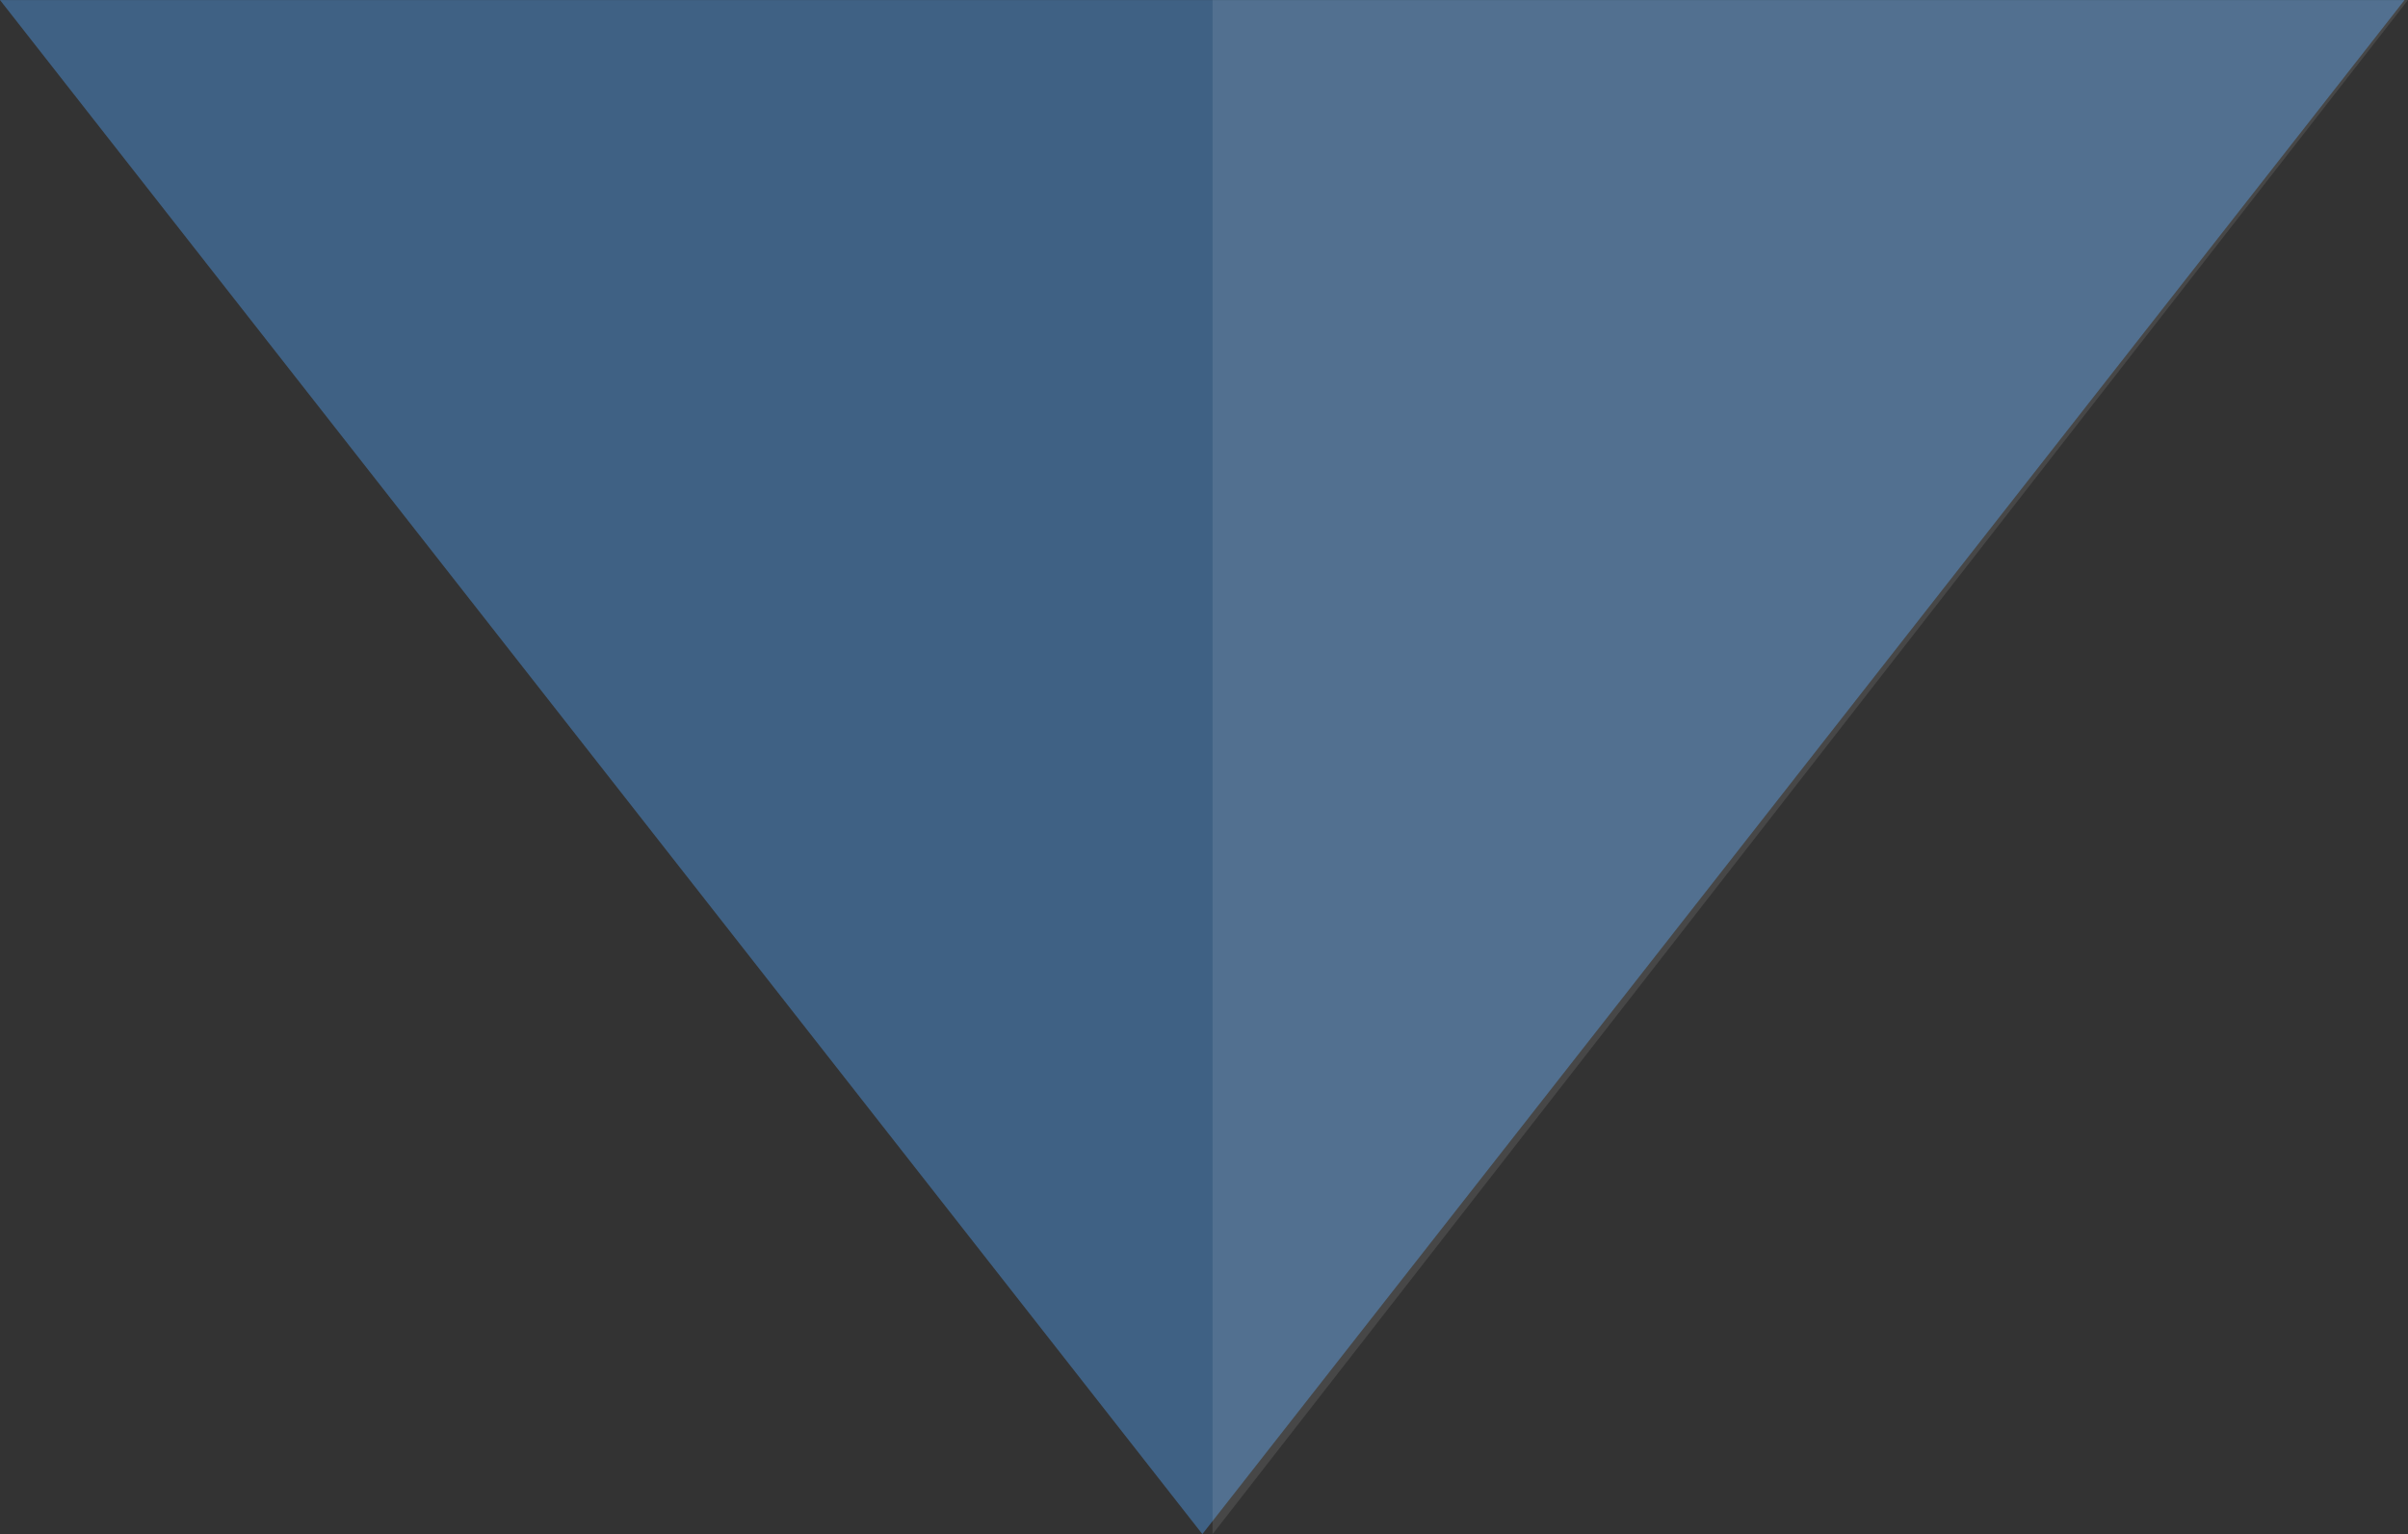
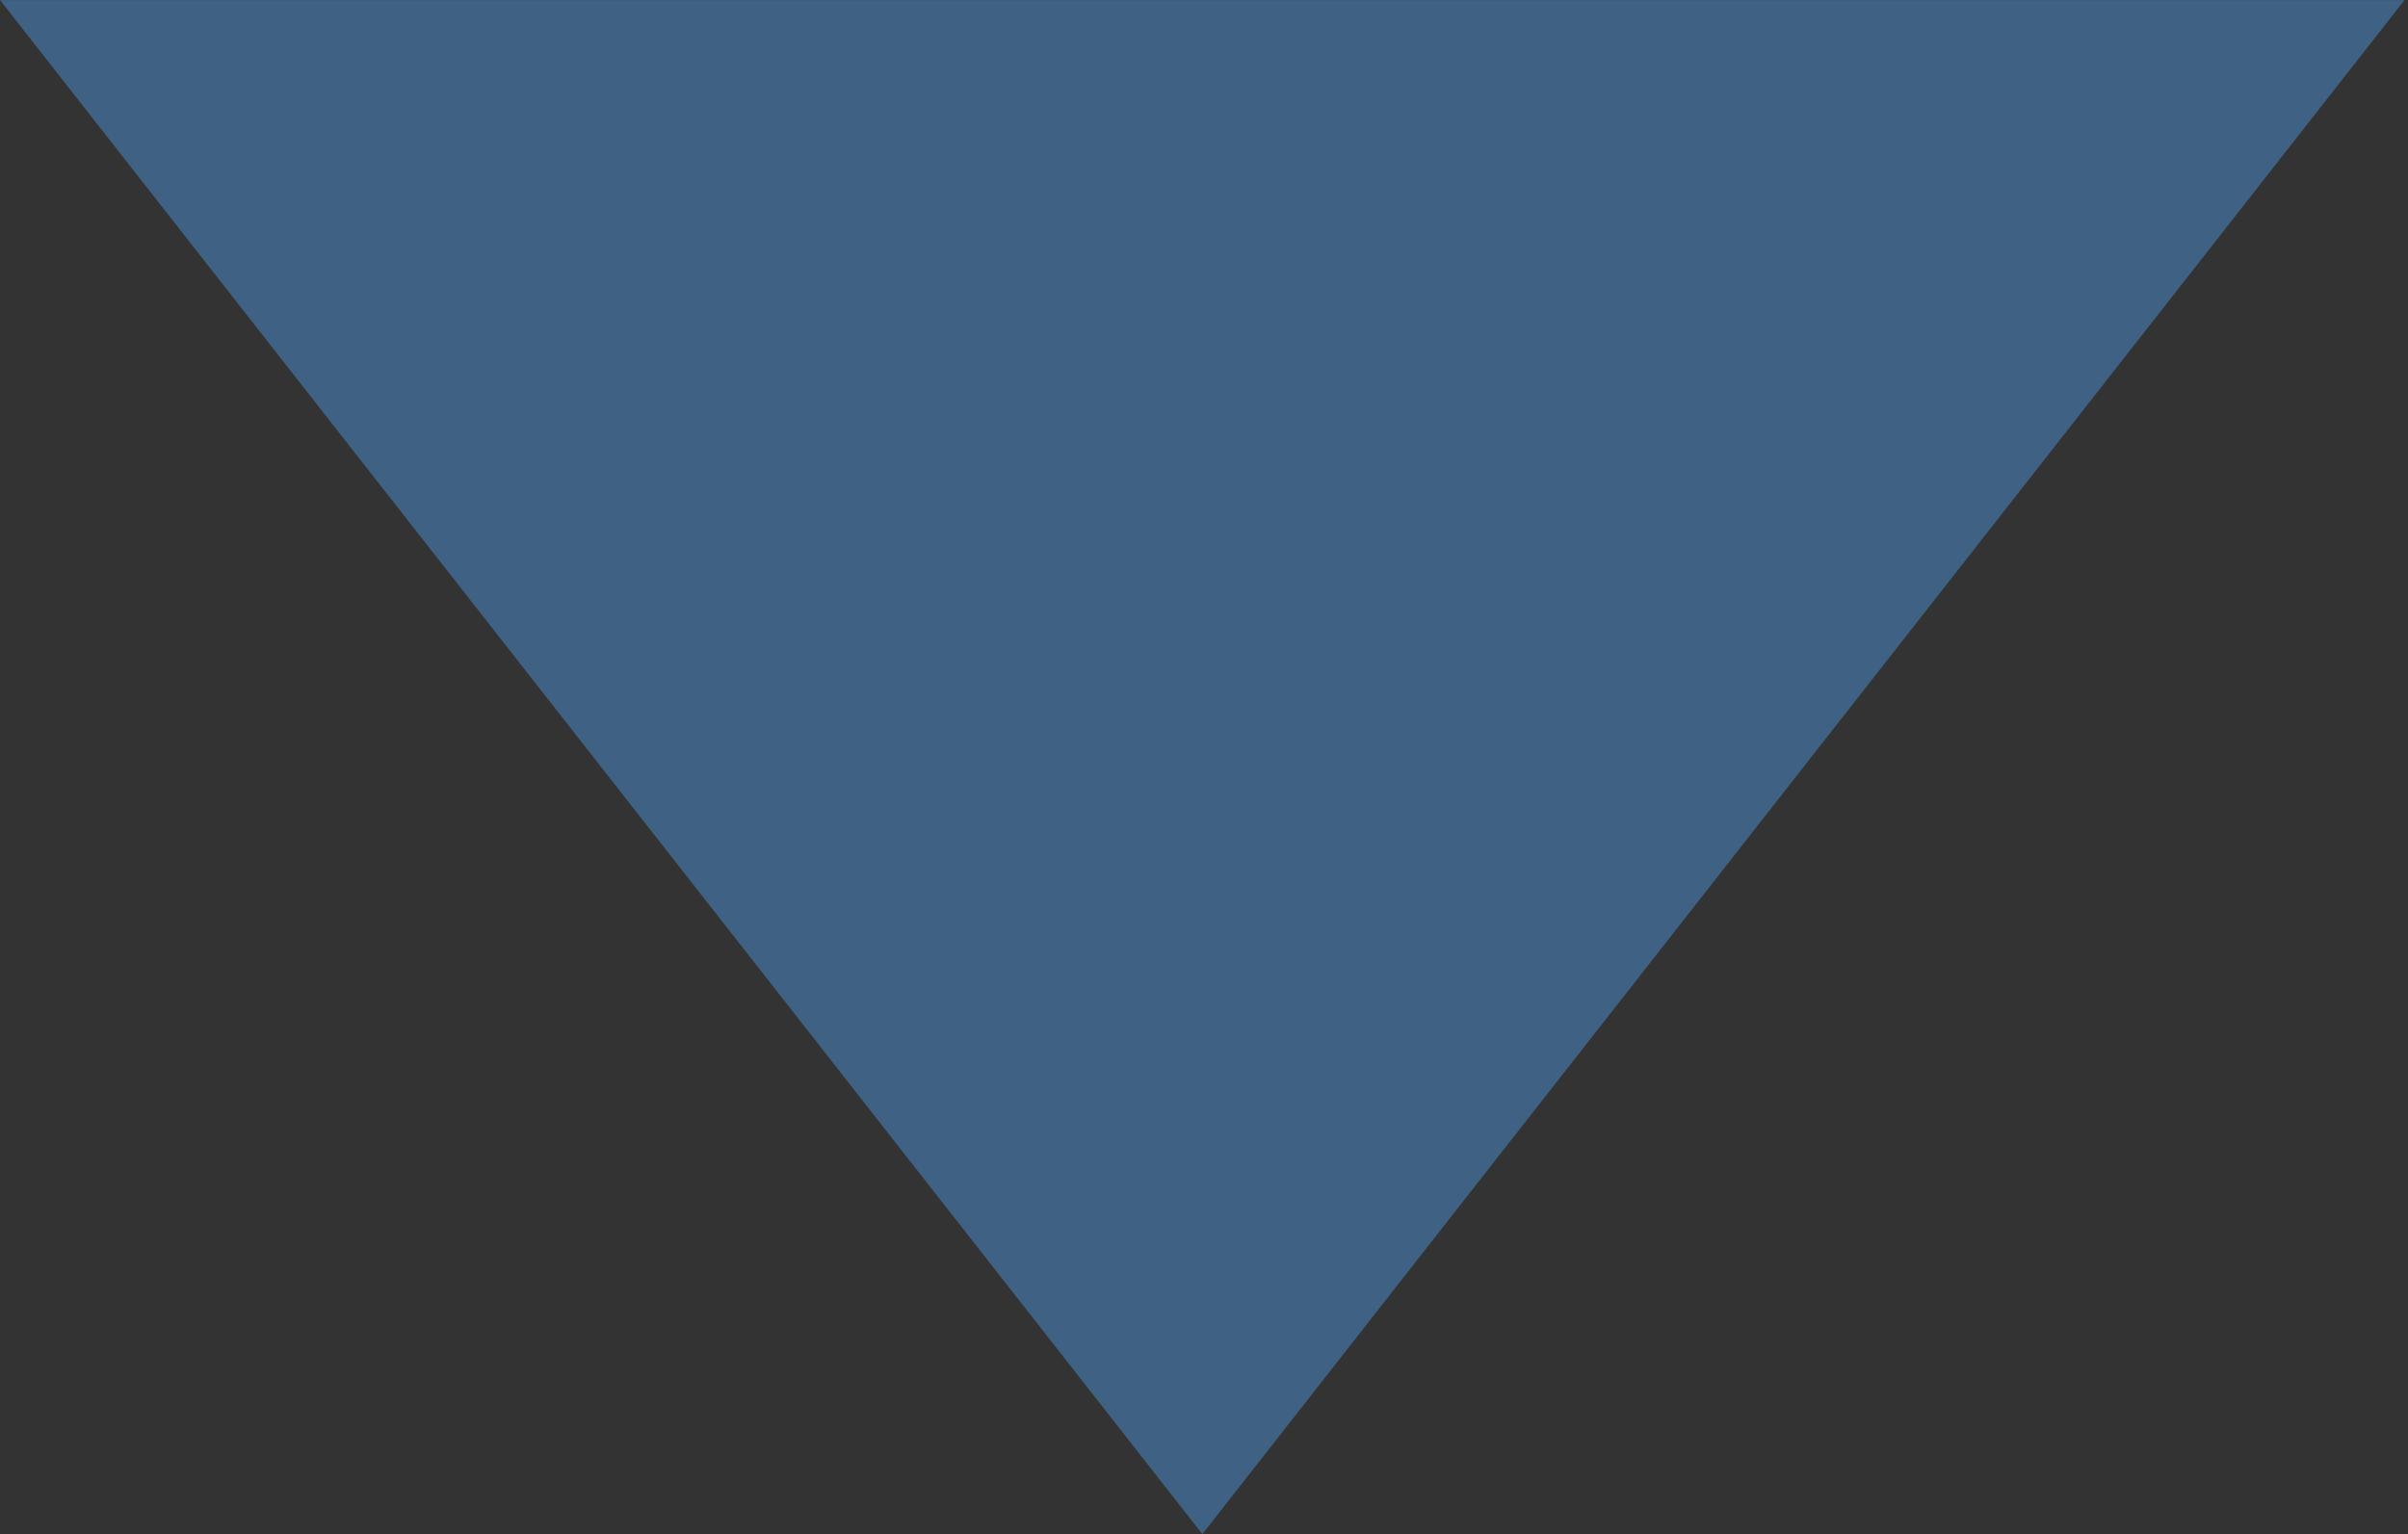
<svg xmlns="http://www.w3.org/2000/svg" id="arw02_sp.svg" width="703" height="448" viewBox="0 0 703 448">
  <rect x="0" y="0" width="703" height="448" fill="#333333" stroke="none" />
  <defs>
    <style>
      .cls-1 {
        fill: #426d98;
        opacity: 0.8;
      }

      .cls-1, .cls-2 {
        fill-rule: evenodd;
      }

      .cls-2 {
        fill: #fff;
        opacity: 0.1;
      }
    </style>
  </defs>
  <path id="bg" class="cls-1" d="M1290.02,7150.98L939,6703.01h702Z" transform="translate(-939 -6703)" />
-   <path id="シェイプ_884" data-name="シェイプ 884" class="cls-2" d="M1293,6703.01h349l-349,448v-448Z" transform="translate(-939 -6703)" />
</svg>